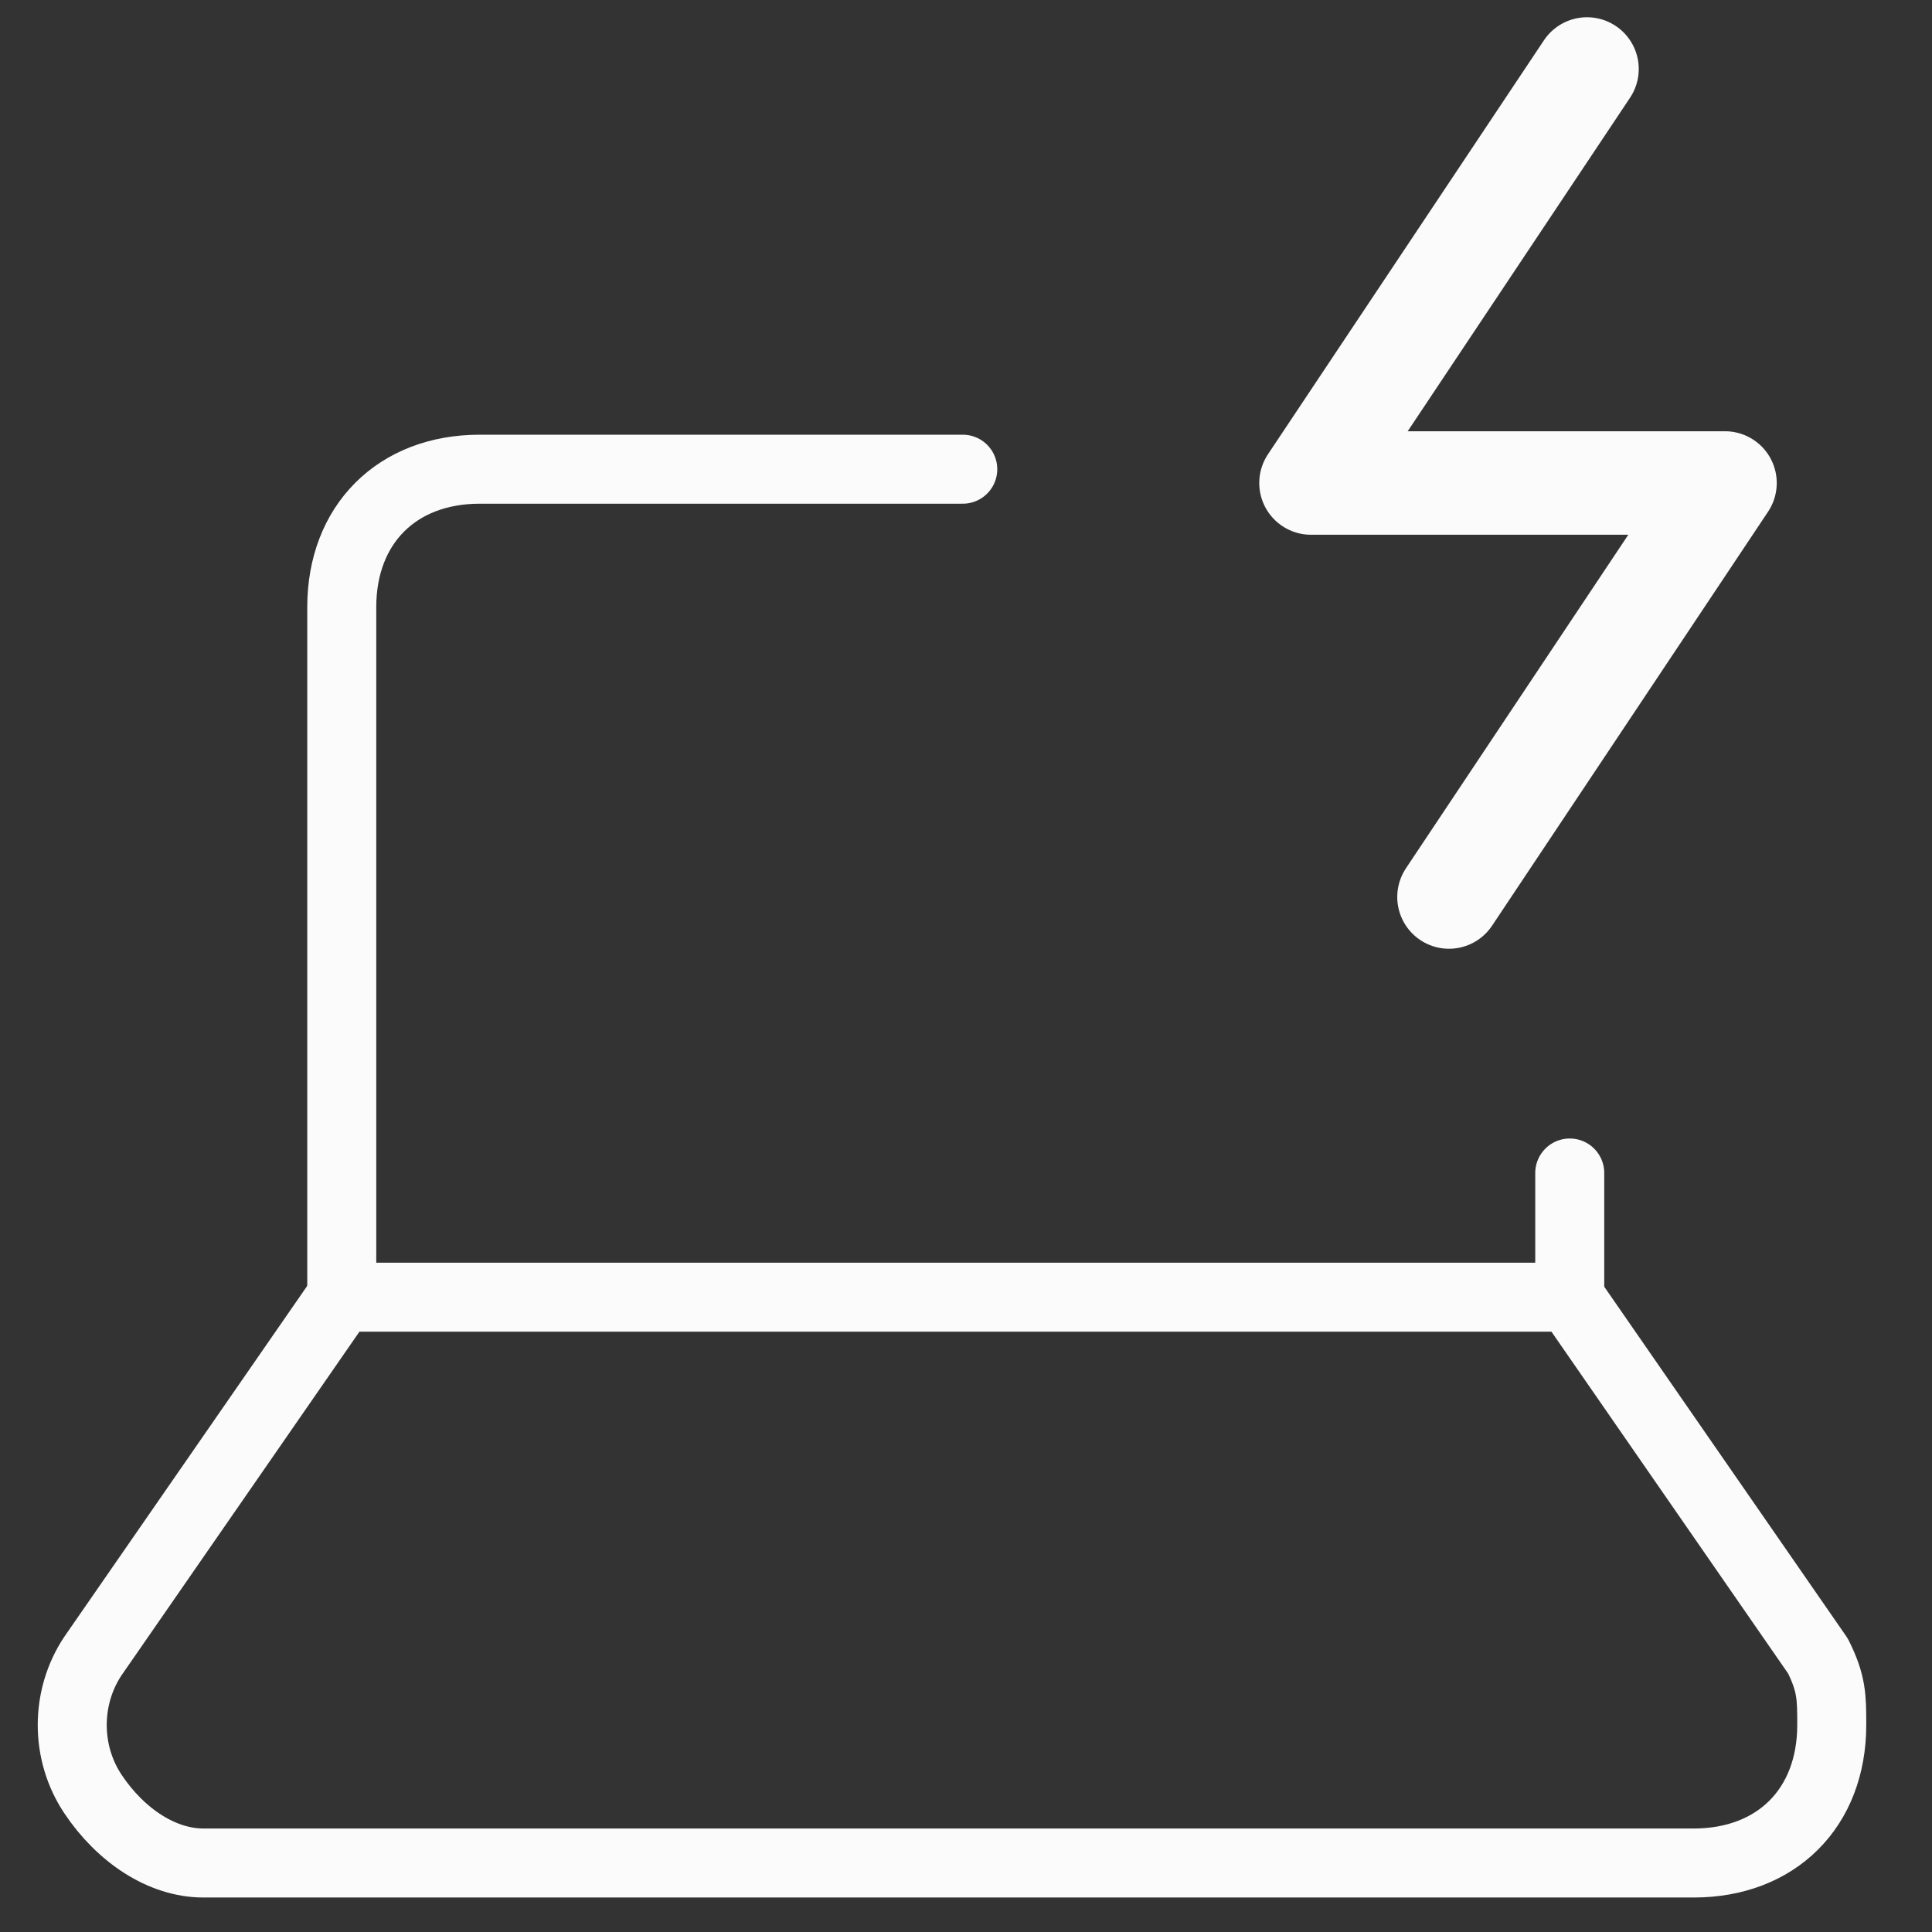
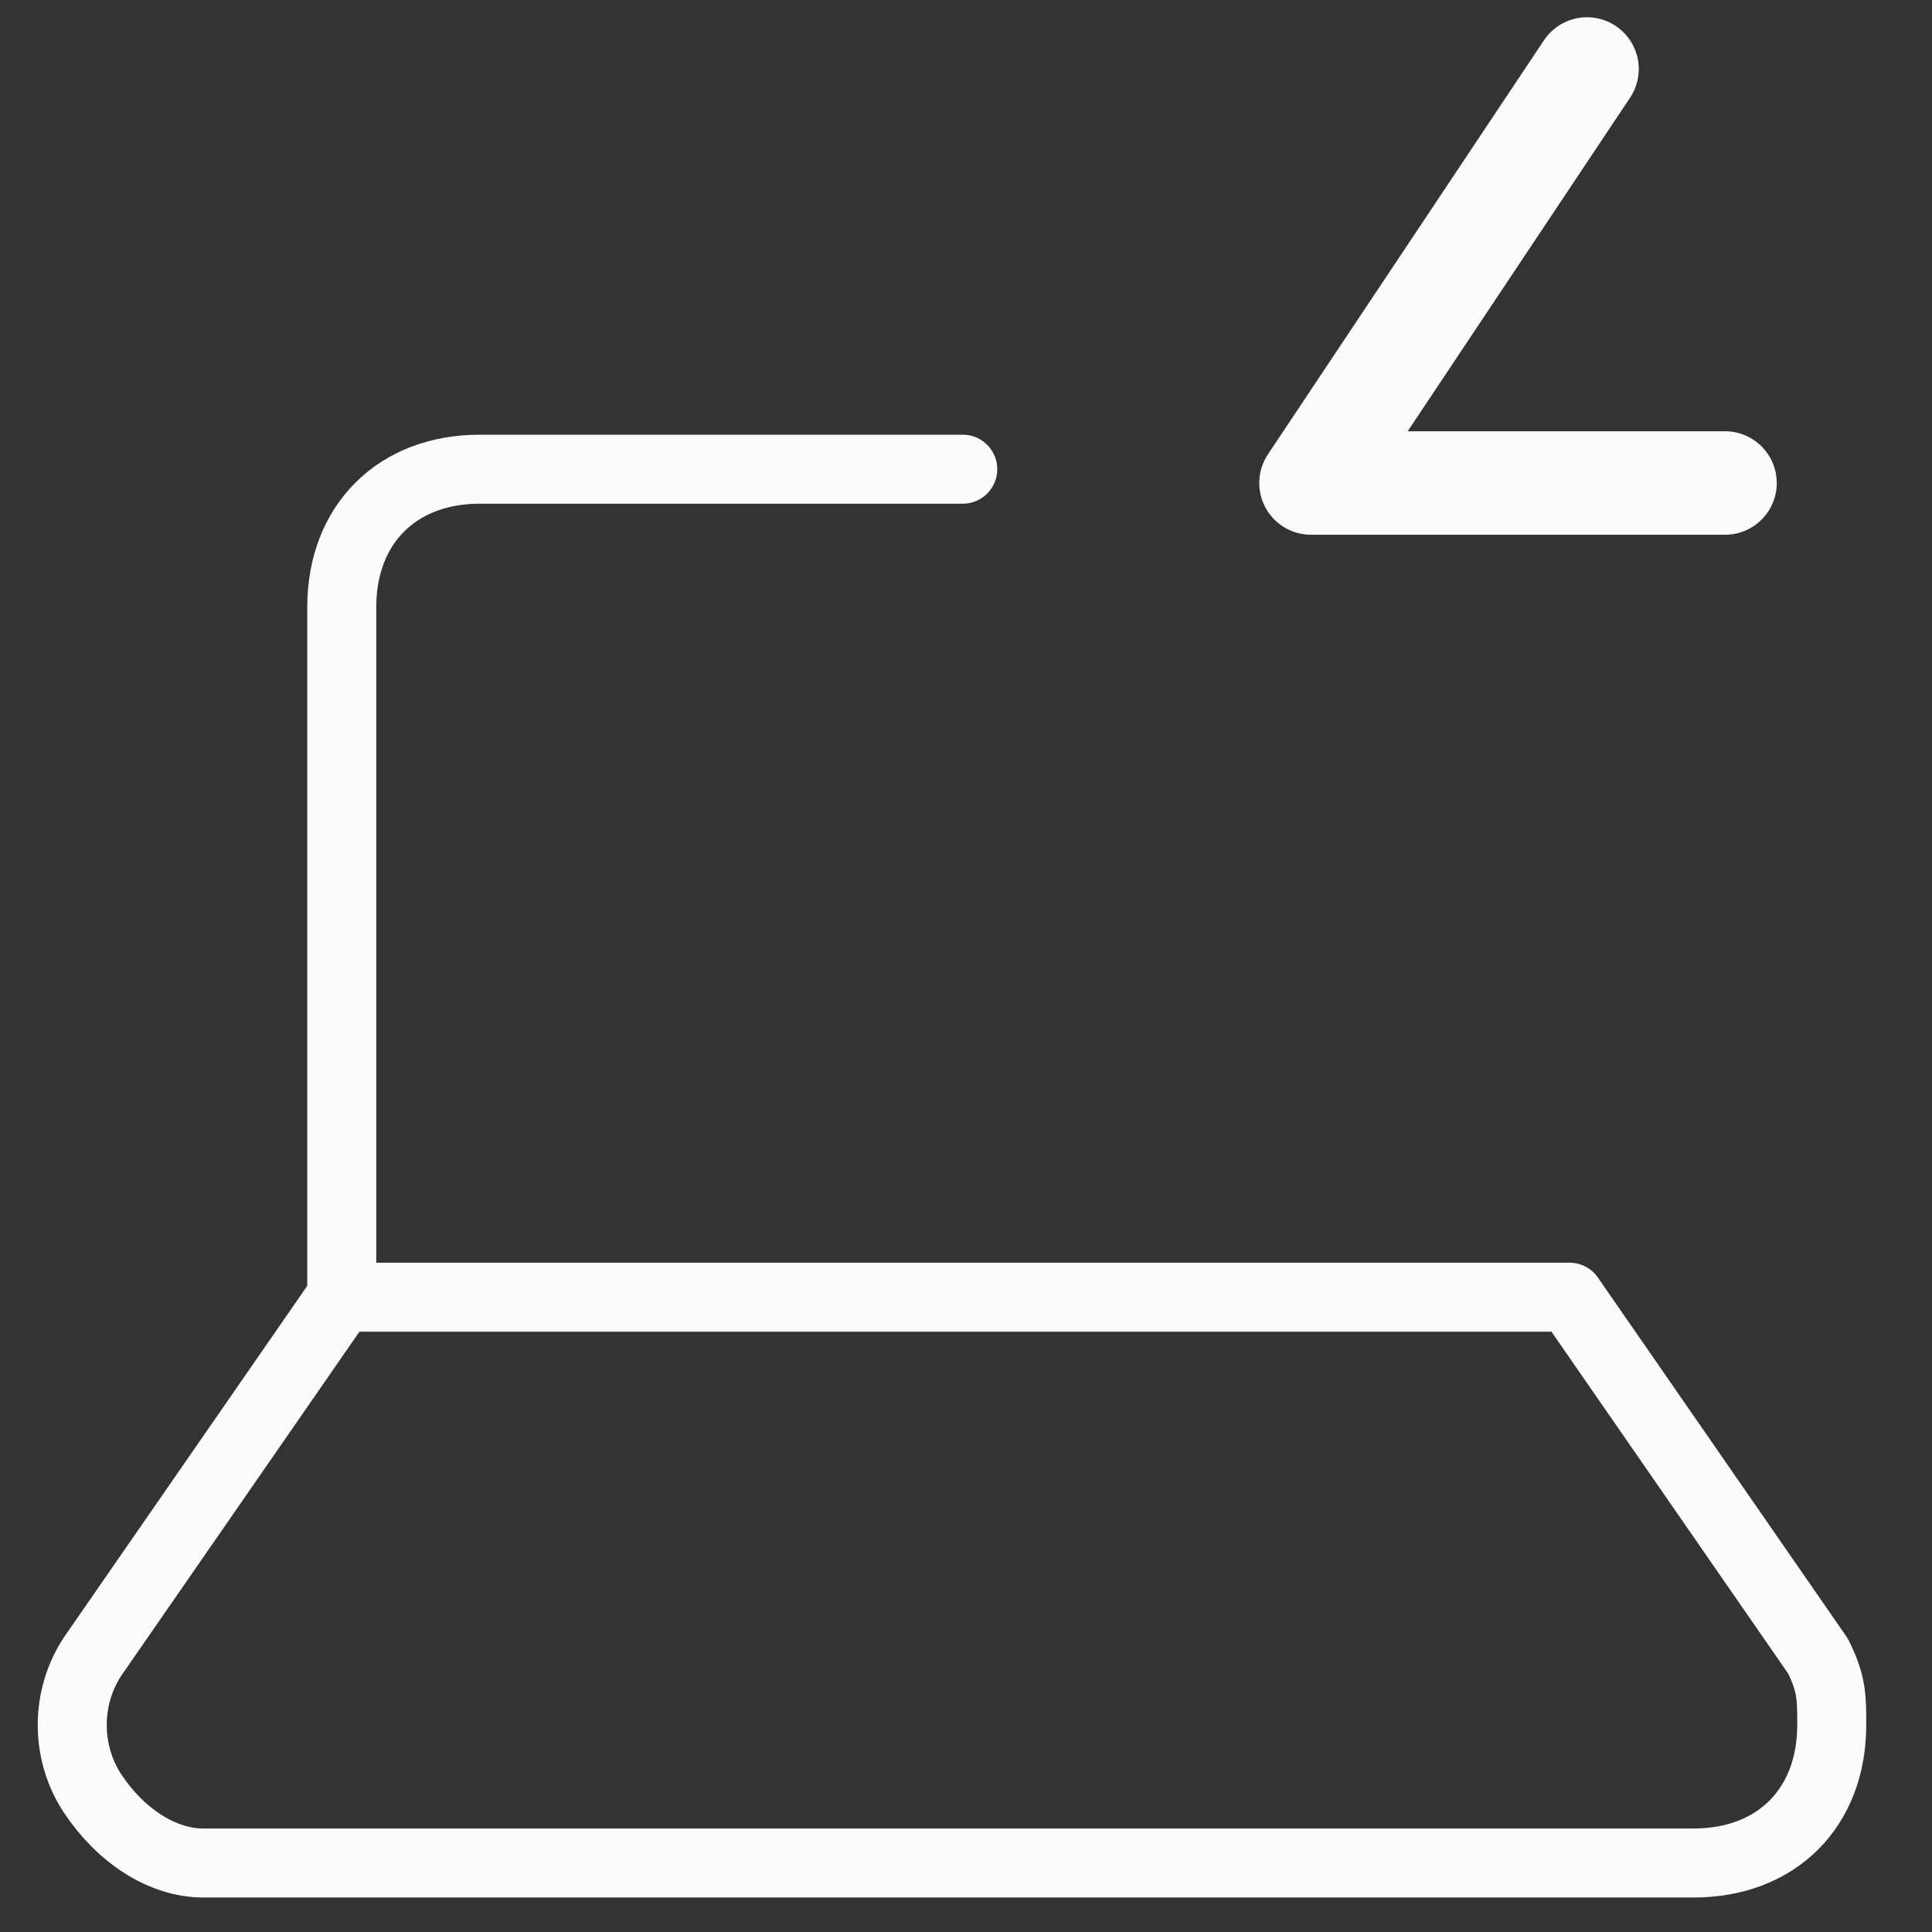
<svg xmlns="http://www.w3.org/2000/svg" width="28" height="28" viewBox="0 0 28 28" fill="none">
  <rect x="0" y="0" width="28" height="28" fill="#333333" stroke="none" />
-   <path d="M23 1L19 7L25 7L21 13" stroke="#FBFBFC" stroke-width="1.5" stroke-linecap="round" stroke-linejoin="round" />
+   <path d="M23 1L19 7L25 7" stroke="#FBFBFC" stroke-width="1.5" stroke-linecap="round" stroke-linejoin="round" />
  <path d="M4.947 18.8L1.347 24C0.947 24.6 0.947 25.4 1.347 26C1.747 26.6 2.347 27 2.947 27H24.547C25.747 27 26.547 26.2 26.547 25C26.547 24.6 26.547 24.4 26.347 24L22.747 18.8L4.947 18.8Z" stroke="#FBFBFC" stroke-linecap="round" stroke-linejoin="round" />
-   <path d="M22.75 18.8V17" stroke="#FBFBFC" stroke-linecap="round" stroke-linejoin="round" />
  <path d="M13.953 6.8L6.953 6.8C5.753 6.8 4.953 7.6 4.953 8.8L4.953 18.8" stroke="#FBFBFC" stroke-linecap="round" stroke-linejoin="round" />
</svg>